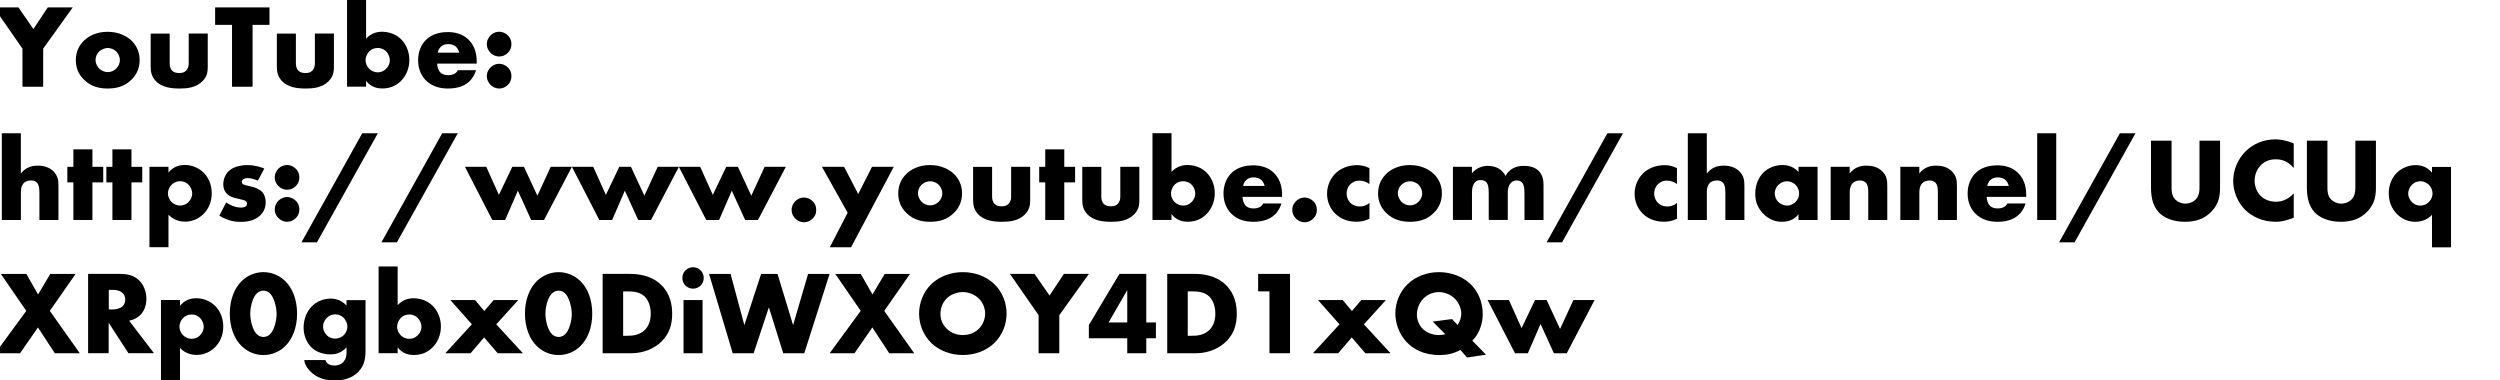
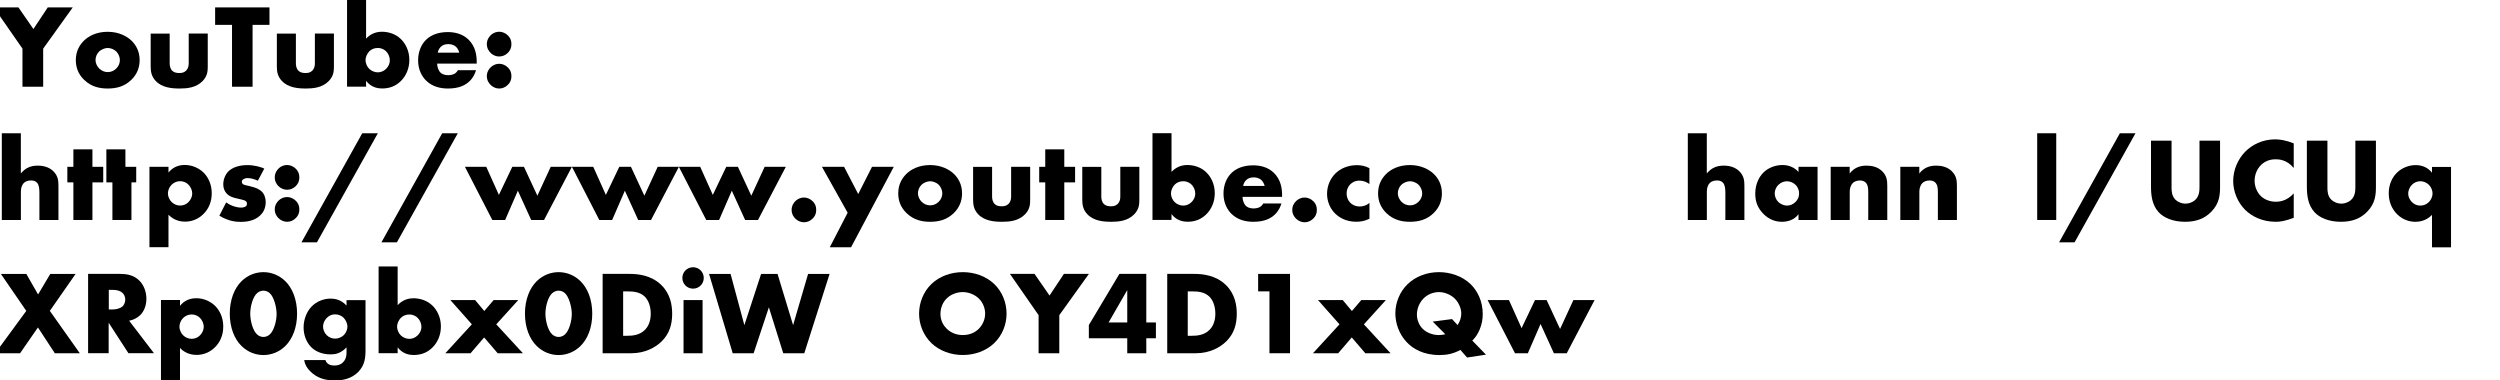
<svg xmlns="http://www.w3.org/2000/svg" id="_レイヤー_2" viewBox="0 0 525.28 79.94">
  <defs>
    <style>.cls-1{fill:none;}.cls-2{clip-path:url(#clippath);}</style>
    <clipPath id="clippath">
      <rect class="cls-1" width="525.28" height="79.94" />
    </clipPath>
  </defs>
  <g id="_デザイン">
    <g class="cls-2">
      <path d="m4.72,10.22L-1.3,1.55H3.87l3.15,4.55,3.02-4.55h5.25l-6.22,8.67v8h-4.35v-8Z" />
      <path d="m27.62,16.75c-1.47,1.45-3.2,1.85-5,1.85-1.62,0-3.42-.33-4.97-1.85-1.23-1.2-1.72-2.62-1.72-4.12,0-2,.9-3.3,1.72-4.1.92-.9,2.55-1.85,4.97-1.85s4.07.98,5,1.85c.82.8,1.72,2.1,1.72,4.1,0,1.5-.5,2.92-1.72,4.12Zm-6.77-5.95c-.5.47-.78,1.17-.78,1.82s.33,1.33.78,1.78c.47.47,1.12.75,1.8.75s1.3-.28,1.77-.75c.5-.47.77-1.12.77-1.78,0-.6-.27-1.32-.77-1.82-.45-.42-1.15-.72-1.77-.72s-1.35.3-1.8.72Z" />
      <path d="m35.65,7.05v6.25c0,.45.08,1.15.6,1.62.4.35.92.42,1.4.42.5,0,.97-.05,1.42-.47.5-.5.58-1.07.58-1.57v-6.25h4v6.97c0,.95-.08,1.97-1.07,3-1.37,1.42-3.3,1.58-4.82,1.58-1.67,0-3.72-.18-5.05-1.6-.85-.9-1.05-1.9-1.05-2.97v-6.97h4Z" />
      <path d="m53.07,5.22v13h-4.32V5.22h-3.55V1.55h11.42v3.67h-3.55Z" />
      <path d="m62.17,7.05v6.25c0,.45.07,1.15.6,1.62.4.35.92.42,1.4.42.5,0,.97-.05,1.42-.47.5-.5.57-1.07.57-1.57v-6.25h4v6.97c0,.95-.08,1.97-1.07,3-1.38,1.42-3.3,1.58-4.82,1.58-1.67,0-3.72-.18-5.05-1.6-.85-.9-1.05-1.9-1.05-2.97v-6.97h4Z" />
      <path d="m76.92,0v8.12c.72-.78,1.8-1.45,3.32-1.45,1.37,0,2.85.45,3.95,1.5,1.02.97,1.82,2.52,1.82,4.42,0,1.77-.67,3.35-1.8,4.45-1.05,1.03-2.32,1.55-3.92,1.55-.77,0-2.25-.15-3.37-1.6v1.22h-4V0h4Zm4.22,14.45c.52-.52.77-1.17.77-1.75,0-.75-.32-1.45-.77-1.9-.35-.35-.92-.72-1.77-.72-.75,0-1.37.28-1.82.75-.4.42-.75,1.17-.75,1.8,0,.68.32,1.43.85,1.9.43.38,1.07.67,1.72.67.57,0,1.23-.2,1.77-.75Z" />
      <path d="m100.17,13.37h-8.32c0,.6.23,1.4.7,1.88.25.25.75.55,1.65.55.1,0,.8-.02,1.3-.3.25-.15.53-.4.7-.75h3.82c-.18.62-.53,1.5-1.35,2.3-.83.8-2.12,1.55-4.55,1.55-1.48,0-3.25-.33-4.62-1.7-.73-.72-1.65-2.1-1.65-4.22,0-1.88.7-3.38,1.67-4.32.92-.9,2.37-1.62,4.57-1.62,1.3,0,2.97.28,4.3,1.53,1.57,1.5,1.77,3.45,1.77,4.7v.42Zm-3.67-2.3c-.1-.43-.35-.9-.65-1.2-.52-.52-1.25-.6-1.65-.6-.67,0-1.2.17-1.62.6-.28.3-.52.7-.6,1.2h4.52Z" />
      <path d="m103.07,11.1c-.33-.33-.78-.93-.78-1.83s.45-1.5.78-1.83c.6-.6,1.27-.77,1.82-.77.62,0,1.3.25,1.85.8.42.43.72.97.72,1.8s-.3,1.37-.75,1.83c-.52.52-1.17.77-1.82.77-.55,0-1.22-.17-1.82-.77Zm0,6.72c-.33-.32-.78-.92-.78-1.82s.45-1.5.78-1.82c.6-.6,1.27-.78,1.82-.78.62,0,1.3.25,1.85.8.42.42.72.97.72,1.8s-.3,1.38-.75,1.82c-.52.53-1.17.78-1.82.78-.55,0-1.22-.18-1.82-.78Z" />
      <path d="m.38,28h4v8.45c.3-.38.77-.82,1.25-1.1.77-.45,1.6-.55,2.3-.55,1.57,0,2.62.52,3.3,1.2,1,1,1.05,2.05,1.05,3.12v7.1h-4v-5.65c0-.83-.05-1.68-.5-2.18-.38-.42-.87-.47-1.27-.47-.42,0-1,.08-1.45.47-.35.33-.67.93-.67,1.83v6H.38v-18.22Z" />
      <path d="m19.42,38.32v7.9h-4v-7.9h-1.27v-3.27h1.27v-3.67h4v3.67h2.27v3.27h-2.27Z" />
-       <path d="m27.62,38.32v7.9h-4v-7.9h-1.27v-3.27h1.27v-3.67h4v3.67h2.27v3.27h-2.27Z" />
+       <path d="m27.62,38.32v7.9h-4v-7.9h-1.27v-3.27v-3.67h4v3.67h2.27v3.27h-2.27Z" />
      <path d="m35.4,51.94h-4v-16.9h4v1.22c.7-.87,1.77-1.6,3.42-1.6s3.07.73,3.97,1.62c.92.92,1.7,2.4,1.7,4.32s-.72,3.38-1.8,4.42c-1.25,1.22-2.7,1.55-3.82,1.55-.73,0-2.22-.15-3.47-1.45v6.8Zm.65-13.12c-.5.5-.77,1.22-.77,1.85s.35,1.35.77,1.77c.48.47,1.12.75,1.8.75s1.33-.27,1.77-.75c.42-.42.77-1.1.77-1.77,0-.62-.27-1.35-.77-1.85-.45-.47-1.07-.75-1.77-.75s-1.32.28-1.8.75Z" />
      <path d="m47.52,42.52c.47.35,1.05.65,1.6.82.5.18,1.12.28,1.55.28.3,0,.77-.08,1.02-.3.17-.17.2-.32.2-.52,0-.17-.03-.35-.2-.5-.25-.23-.65-.3-1.05-.4l-1.05-.25c-.55-.12-1.35-.33-1.95-.97-.42-.45-.73-1.08-.73-1.92,0-1.08.43-2.08,1.05-2.72.85-.88,2.35-1.35,4-1.35s2.92.45,3.57.73l-1.35,2.55c-.55-.25-1.37-.55-2.1-.55-.4,0-.67.08-.92.23-.23.12-.35.3-.35.55,0,.35.23.53.48.62.38.15.7.15,1.32.33l.72.2c.53.15,1.33.55,1.65.88.55.52.85,1.4.85,2.22,0,1.35-.57,2.25-1.12,2.77-1.3,1.3-3.2,1.4-4.12,1.4-1,0-2.57-.12-4.5-1.3l1.42-2.77Z" />
      <path d="m58.5,39.1c-.33-.33-.77-.93-.77-1.83s.45-1.5.77-1.83c.6-.6,1.27-.77,1.82-.77.62,0,1.3.25,1.85.8.42.43.73.97.73,1.8s-.3,1.37-.75,1.83c-.52.52-1.17.77-1.82.77-.55,0-1.22-.17-1.82-.77Zm0,6.72c-.33-.32-.77-.92-.77-1.82s.45-1.5.77-1.82c.6-.6,1.27-.78,1.82-.78.62,0,1.3.25,1.85.8.42.42.73.97.73,1.8s-.3,1.38-.75,1.82c-.52.53-1.17.78-1.82.78-.55,0-1.22-.18-1.82-.78Z" />
      <path d="m76.12,28h3.27l-12.8,22.92h-3.25l12.77-22.92Z" />
      <path d="m92.92,28h3.27l-12.8,22.92h-3.25l12.77-22.92Z" />
      <path d="m102.17,35.05l2.65,5.9,2.82-5.9h2.45l2.82,6.07,2.8-6.07h4.45l-5.85,11.17h-2.7l-2.8-6.15-2.67,6.15h-2.7l-5.75-11.17h4.47Z" />
      <path d="m124.65,35.05l2.65,5.9,2.82-5.9h2.45l2.82,6.07,2.8-6.07h4.45l-5.85,11.17h-2.7l-2.8-6.15-2.67,6.15h-2.7l-5.75-11.17h4.47Z" />
      <path d="m147.12,35.05l2.65,5.9,2.82-5.9h2.45l2.82,6.07,2.8-6.07h4.45l-5.85,11.17h-2.7l-2.8-6.15-2.67,6.15h-2.7l-5.75-11.17h4.47Z" />
      <path d="m167.1,45.92c-.33-.32-.77-.92-.77-1.82s.45-1.5.77-1.82c.6-.6,1.27-.78,1.82-.78.62,0,1.3.25,1.85.8.42.42.73.97.73,1.8s-.3,1.38-.75,1.82c-.52.53-1.17.78-1.82.78-.55,0-1.22-.18-1.82-.78Z" />
      <path d="m178.1,44.7l-5.4-9.65h4.65l2.97,5.72,2.9-5.72h4.57l-8.97,16.9h-4.47l3.75-7.25Z" />
      <path d="m200.42,44.75c-1.47,1.45-3.2,1.85-5,1.85-1.62,0-3.42-.33-4.97-1.85-1.23-1.2-1.72-2.62-1.72-4.12,0-2,.9-3.3,1.72-4.1.92-.9,2.55-1.85,4.97-1.85s4.07.98,5,1.85c.82.8,1.72,2.1,1.72,4.1,0,1.5-.5,2.92-1.72,4.12Zm-6.77-5.95c-.5.47-.78,1.17-.78,1.82s.33,1.33.78,1.78c.47.47,1.12.75,1.8.75s1.3-.28,1.77-.75c.5-.47.77-1.12.77-1.78,0-.6-.27-1.32-.77-1.82-.45-.42-1.15-.72-1.77-.72s-1.35.3-1.8.72Z" />
      <path d="m208.45,35.05v6.25c0,.45.08,1.15.6,1.62.4.35.92.42,1.4.42.5,0,.97-.05,1.42-.47.5-.5.58-1.07.58-1.57v-6.25h4v6.97c0,.95-.08,1.97-1.07,3-1.37,1.42-3.3,1.58-4.82,1.58-1.67,0-3.72-.18-5.05-1.6-.85-.9-1.05-1.9-1.05-2.97v-6.97h4Z" />
      <path d="m223.62,38.32v7.9h-4v-7.9h-1.27v-3.27h1.27v-3.67h4v3.67h2.27v3.27h-2.27Z" />
      <path d="m231.4,35.05v6.25c0,.45.07,1.15.6,1.62.4.35.92.42,1.4.42.5,0,.97-.05,1.42-.47.5-.5.57-1.07.57-1.57v-6.25h4v6.97c0,.95-.08,1.97-1.07,3-1.38,1.42-3.3,1.58-4.82,1.58-1.67,0-3.72-.18-5.05-1.6-.85-.9-1.05-1.9-1.05-2.97v-6.97h4Z" />
      <path d="m246.15,28v8.12c.72-.78,1.8-1.45,3.32-1.45,1.37,0,2.85.45,3.95,1.5,1.02.97,1.82,2.52,1.82,4.42,0,1.77-.67,3.35-1.8,4.45-1.05,1.03-2.32,1.55-3.92,1.55-.77,0-2.25-.15-3.37-1.6v1.22h-4v-18.22h4Zm4.22,14.45c.52-.52.77-1.17.77-1.75,0-.75-.32-1.45-.77-1.9-.35-.35-.92-.72-1.77-.72-.75,0-1.37.28-1.82.75-.4.42-.75,1.17-.75,1.8,0,.68.32,1.43.85,1.9.43.38,1.07.67,1.72.67.57,0,1.23-.2,1.77-.75Z" />
      <path d="m269.39,41.37h-8.32c0,.6.23,1.4.7,1.88.25.25.75.55,1.65.55.1,0,.8-.02,1.3-.3.25-.15.53-.4.7-.75h3.82c-.18.62-.53,1.5-1.35,2.3-.83.8-2.12,1.55-4.55,1.55-1.48,0-3.25-.33-4.62-1.7-.73-.72-1.65-2.1-1.65-4.22,0-1.88.7-3.38,1.67-4.32.92-.9,2.37-1.62,4.57-1.62,1.3,0,2.97.28,4.3,1.53,1.57,1.5,1.77,3.45,1.77,4.7v.42Zm-3.67-2.3c-.1-.43-.35-.9-.65-1.2-.52-.52-1.25-.6-1.65-.6-.67,0-1.2.17-1.62.6-.28.3-.52.7-.6,1.2h4.52Z" />
      <path d="m272.3,45.92c-.33-.32-.78-.92-.78-1.82s.45-1.5.78-1.82c.6-.6,1.27-.78,1.82-.78.62,0,1.3.25,1.85.8.42.42.72.97.72,1.8s-.3,1.38-.75,1.82c-.52.53-1.17.78-1.82.78-.55,0-1.22-.18-1.82-.78Z" />
      <path d="m287.72,45.97c-1.08.52-1.95.62-2.77.62-2.17,0-3.6-.93-4.4-1.7-1.05-1.02-1.72-2.52-1.72-4.17s.67-3.22,1.8-4.32c1.05-1,2.6-1.7,4.5-1.7.7,0,1.6.12,2.6.62v3.35c-.52-.38-1.22-.72-2.07-.72-.95,0-1.55.38-1.95.78-.55.55-.77,1.27-.77,1.92s.22,1.35.7,1.88c.38.4,1.02.85,2.05.85.58,0,1.32-.12,2.05-.75v3.35Z" />
      <path d="m301.24,44.75c-1.47,1.45-3.2,1.85-5,1.85-1.62,0-3.42-.33-4.97-1.85-1.23-1.2-1.72-2.62-1.72-4.12,0-2,.9-3.3,1.72-4.1.92-.9,2.55-1.85,4.97-1.85s4.07.98,5,1.85c.83.8,1.72,2.1,1.72,4.1,0,1.5-.5,2.92-1.72,4.12Zm-6.77-5.95c-.5.47-.77,1.17-.77,1.82s.33,1.33.77,1.78c.48.47,1.12.75,1.8.75s1.3-.28,1.77-.75c.5-.47.78-1.12.78-1.78,0-.6-.28-1.32-.78-1.82-.45-.42-1.15-.72-1.77-.72s-1.35.3-1.8.72Z" />
-       <path d="m305.27,35.05h4v1.35c.95-1.15,2.25-1.55,3.35-1.55.8,0,1.55.18,2.15.5.83.43,1.27,1.05,1.55,1.6.45-.8,1.02-1.27,1.52-1.55.8-.45,1.58-.55,2.32-.55.82,0,2.17.12,3.1,1.03,1,.97,1.05,2.3,1.05,3.07v7.27h-4v-5.52c0-1.18-.12-1.97-.57-2.4-.23-.2-.52-.38-1.05-.38-.45,0-.82.12-1.17.45-.67.65-.72,1.58-.72,2.12v5.72h-4v-5.52c0-1.08-.08-1.93-.52-2.4-.35-.38-.8-.45-1.2-.45-.43,0-.77.07-1.1.4-.7.67-.7,1.75-.7,2.45v5.52h-4v-11.17Z" />
-       <path d="m337.74,28h3.27l-12.8,22.92h-3.25l12.77-22.92Z" />
-       <path d="m352.34,45.97c-1.08.52-1.95.62-2.77.62-2.17,0-3.6-.93-4.4-1.7-1.05-1.02-1.72-2.52-1.72-4.17s.67-3.22,1.8-4.32c1.05-1,2.6-1.7,4.5-1.7.7,0,1.6.12,2.6.62v3.35c-.52-.38-1.22-.72-2.07-.72-.95,0-1.55.38-1.95.78-.55.55-.77,1.27-.77,1.92s.22,1.35.7,1.88c.38.4,1.02.85,2.05.85.58,0,1.32-.12,2.05-.75v3.35Z" />
      <path d="m354.62,28h4v8.45c.3-.38.77-.82,1.25-1.1.77-.45,1.6-.55,2.3-.55,1.57,0,2.62.52,3.3,1.2,1,1,1.05,2.05,1.05,3.12v7.1h-4v-5.65c0-.83-.05-1.68-.5-2.18-.38-.42-.88-.47-1.27-.47-.42,0-1,.08-1.45.47-.35.33-.67.93-.67,1.83v6h-4v-18.22Z" />
      <path d="m377.89,35.05h4v11.17h-4v-1.22c-.92,1.27-2.37,1.6-3.47,1.6-1.2,0-2.67-.35-4.02-1.78-1.07-1.15-1.6-2.42-1.6-4.1,0-2.1.83-3.57,1.72-4.47.95-.95,2.42-1.58,4.02-1.58,1.8,0,2.87.92,3.35,1.45v-1.08Zm-4.2,3.75c-.55.53-.8,1.25-.8,1.82,0,.65.27,1.35.77,1.83.42.4,1.12.75,1.8.75s1.3-.27,1.8-.77c.35-.35.75-.9.75-1.8,0-.52-.15-1.22-.77-1.82-.38-.35-.95-.72-1.8-.72-.5,0-1.17.17-1.75.72Z" />
      <path d="m384.64,35.05h4v1.4c1.1-1.45,2.57-1.65,3.55-1.65,1.15,0,2.37.27,3.3,1.2.95.95,1.05,1.9,1.05,3.12v7.1h-4v-5.65c0-.65.02-1.62-.5-2.18-.38-.4-.87-.47-1.27-.47-.62,0-1.15.22-1.47.53-.4.38-.65,1.1-.65,1.77v6h-4v-11.17Z" />
      <path d="m399.27,35.05h4v1.4c1.1-1.45,2.57-1.65,3.55-1.65,1.15,0,2.37.27,3.3,1.2.95.95,1.05,1.9,1.05,3.12v7.1h-4v-5.65c0-.65.02-1.62-.5-2.18-.38-.4-.88-.47-1.27-.47-.62,0-1.15.22-1.47.53-.4.38-.65,1.1-.65,1.77v6h-4v-11.17Z" />
-       <path d="m425.74,41.37h-8.32c0,.6.23,1.4.7,1.88.25.25.75.55,1.65.55.1,0,.8-.02,1.3-.3.25-.15.53-.4.7-.75h3.82c-.18.62-.53,1.5-1.35,2.3-.83.8-2.12,1.55-4.55,1.55-1.48,0-3.25-.33-4.62-1.7-.73-.72-1.65-2.1-1.65-4.22,0-1.88.7-3.38,1.67-4.32.92-.9,2.37-1.62,4.57-1.62,1.3,0,2.97.28,4.3,1.53,1.57,1.5,1.77,3.45,1.77,4.7v.42Zm-3.67-2.3c-.1-.43-.35-.9-.65-1.2-.52-.52-1.25-.6-1.65-.6-.67,0-1.2.17-1.62.6-.28.3-.52.7-.6,1.2h4.52Z" />
      <path d="m432.04,28v18.22h-4v-18.22h4Z" />
      <path d="m445.42,28h3.27l-12.8,22.92h-3.25l12.77-22.92Z" />
      <path d="m456.27,29.55v9.87c0,.7.03,1.77.85,2.57.5.47,1.3.8,2.05.8s1.52-.3,2-.72c1-.88.97-2.1.97-3.02v-9.5h4.32v9.57c0,1.75-.07,3.57-1.87,5.4-1.4,1.42-3.15,2.08-5.5,2.08-2.62,0-4.5-.9-5.52-2-1.45-1.57-1.62-3.7-1.62-5.47v-9.57h4.32Z" />
      <path d="m481.94,45.77c-1.72.62-2.67.83-3.75.83-2.9,0-5.07-1.15-6.45-2.5-1.62-1.62-2.52-3.9-2.52-6.07,0-2.37,1.02-4.62,2.52-6.15,1.47-1.5,3.7-2.6,6.3-2.6.8,0,2.1.12,3.9.85v5.17c-1.4-1.72-3.05-1.83-3.77-1.83-1.25,0-2.2.38-3,1.1-1.02.95-1.45,2.25-1.45,3.42s.48,2.42,1.35,3.25c.73.68,1.88,1.15,3.1,1.15.65,0,2.25-.08,3.77-1.75v5.12Z" />
      <path d="m489.02,29.55v9.87c0,.7.02,1.77.85,2.57.5.47,1.3.8,2.05.8s1.52-.3,2-.72c1-.88.97-2.1.97-3.02v-9.5h4.32v9.57c0,1.75-.08,3.57-1.87,5.4-1.4,1.42-3.15,2.08-5.5,2.08-2.62,0-4.5-.9-5.52-2-1.45-1.57-1.62-3.7-1.62-5.47v-9.57h4.32Z" />
      <path d="m510.99,45.15c-1.25,1.3-2.75,1.45-3.47,1.45-1.12,0-2.57-.33-3.82-1.55-.58-.57-1.8-2-1.8-4.42,0-1.92.77-3.4,1.7-4.32,1.05-1.05,2.55-1.62,3.97-1.62s2.6.55,3.42,1.6v-1.22h4v16.9h-4v-6.8Zm-4.22-6.32c-.5.5-.78,1.22-.78,1.85,0,.67.35,1.35.78,1.77.45.47,1.07.75,1.77.75s1.32-.27,1.8-.75c.42-.42.77-1.12.77-1.77s-.27-1.35-.77-1.85c-.48-.47-1.12-.75-1.8-.75s-1.32.28-1.77.75Z" />
      <path d="m5.52,65.32L.18,57.55h5.35l2.47,4.32,2.57-4.32h5.32l-5.42,7.77,6.3,8.9h-5.25l-3.55-5.42-3.75,5.42H-1l6.52-8.9Z" />
      <path d="m25.27,57.55c1.25,0,2.85.2,4.07,1.47.95.97,1.42,2.42,1.42,3.75,0,1.42-.5,2.67-1.33,3.47-.65.62-1.52,1-2.3,1.15l5.22,6.82h-5.37l-4.15-6.4v6.4h-4.32v-16.67h6.75Zm-2.42,7.47h.82c.65,0,1.57-.17,2.1-.67.33-.32.55-.88.55-1.4s-.2-1.05-.57-1.4c-.4-.4-1.12-.65-2.07-.65h-.82v4.12Z" />
      <path d="m37.82,79.94h-4v-16.9h4v1.22c.7-.87,1.77-1.6,3.42-1.6s3.07.73,3.97,1.62c.92.92,1.7,2.4,1.7,4.32s-.72,3.38-1.8,4.42c-1.25,1.22-2.7,1.55-3.82,1.55-.73,0-2.22-.15-3.47-1.45v6.8Zm.65-13.12c-.5.5-.77,1.22-.77,1.85s.35,1.35.77,1.77c.48.47,1.12.75,1.8.75s1.33-.27,1.77-.75c.42-.42.77-1.1.77-1.77,0-.62-.27-1.35-.77-1.85-.45-.47-1.07-.75-1.77-.75s-1.32.28-1.8.75Z" />
      <path d="m59.95,72.7c-1.3,1.28-2.97,1.9-4.6,1.9s-3.3-.62-4.6-1.9c-1.5-1.47-2.47-3.87-2.47-6.8s.97-5.35,2.47-6.82c1.3-1.28,2.97-1.9,4.6-1.9s3.3.62,4.6,1.9c1.5,1.47,2.47,3.87,2.47,6.82s-.97,5.32-2.47,6.8Zm-5.92-11.12c-.9.77-1.45,2.8-1.45,4.35,0,1.33.48,3.5,1.45,4.35.32.3.82.52,1.32.52s1-.22,1.32-.52c.92-.8,1.45-2.9,1.45-4.32s-.57-3.6-1.45-4.37c-.32-.3-.82-.52-1.32-.52s-1,.22-1.32.52Z" />
      <path d="m76.8,63.05v10.47c0,1.67-.15,3.2-1.52,4.62-1.42,1.45-3.3,1.8-4.92,1.8-2.07,0-3.8-.52-5.22-1.97-.65-.67-1.08-1.35-1.22-2.32h4.45c.15.45.55,1.15,1.87,1.15.62,0,1.25-.12,1.77-.62.67-.62.8-1.42.8-2.07v-1.12c-1.25,1.32-2.45,1.47-3.35,1.47-2.05,0-3.37-.8-4.12-1.57-1-1.03-1.55-2.55-1.55-4.07,0-1.75.67-3.35,1.65-4.38,1.07-1.12,2.57-1.7,4.05-1.7.7,0,2.15.15,3.32,1.47v-1.15h4Zm-8.15,3.75c-.57.6-.77,1.28-.77,1.8,0,.65.27,1.33.77,1.83.52.52,1.2.72,1.8.72s1.33-.28,1.8-.75c.5-.5.75-1.22.75-1.8s-.33-1.35-.8-1.83c-.45-.45-1.1-.72-1.77-.72s-1.25.22-1.77.75Z" />
      <path d="m83.55,56v8.12c.72-.78,1.8-1.45,3.32-1.45,1.37,0,2.85.45,3.95,1.5,1.02.97,1.82,2.52,1.82,4.42,0,1.77-.67,3.35-1.8,4.45-1.05,1.03-2.32,1.55-3.92,1.55-.77,0-2.25-.15-3.37-1.6v1.22h-4v-18.22h4Zm4.22,14.45c.53-.52.78-1.17.78-1.75,0-.75-.33-1.45-.78-1.9-.35-.35-.92-.72-1.77-.72-.75,0-1.37.28-1.82.75-.4.42-.75,1.17-.75,1.8,0,.68.33,1.43.85,1.9.42.38,1.08.67,1.72.67.58,0,1.22-.2,1.77-.75Z" />
      <path d="m99.15,68.15l-4.52-5.1h5.2l1.92,2.3,1.97-2.3h5.17l-4.62,5.1,5.6,6.07h-5.3l-2.85-3.32-2.85,3.32h-5.3l5.57-6.07Z" />
      <path d="m121.97,72.7c-1.3,1.28-2.97,1.9-4.6,1.9s-3.3-.62-4.6-1.9c-1.5-1.47-2.47-3.87-2.47-6.8s.97-5.35,2.47-6.82c1.3-1.28,2.97-1.9,4.6-1.9s3.3.62,4.6,1.9c1.5,1.47,2.47,3.87,2.47,6.82s-.97,5.32-2.47,6.8Zm-5.92-11.12c-.9.77-1.45,2.8-1.45,4.35,0,1.33.47,3.5,1.45,4.35.32.3.82.52,1.32.52s1-.22,1.32-.52c.92-.8,1.45-2.9,1.45-4.32s-.58-3.6-1.45-4.37c-.32-.3-.82-.52-1.32-.52s-1,.22-1.32.52Z" />
      <path d="m126.62,74.22v-16.67h5.67c1.67,0,4.47.23,6.62,2.3,1.95,1.87,2.32,4.27,2.32,6.07,0,2.2-.55,4.15-2.17,5.77-1.33,1.33-3.55,2.53-6.4,2.53h-6.05Zm4.32-3.67h.87c1.05,0,2.52-.1,3.65-1.2.55-.52,1.27-1.57,1.27-3.42,0-1.55-.48-2.87-1.3-3.65-1.03-.95-2.38-1.05-3.45-1.05h-1.05v9.32Z" />
      <path d="m145.62,56.15c1.25,0,2.25,1,2.25,2.25s-1,2.25-2.25,2.25-2.25-1-2.25-2.25,1-2.25,2.25-2.25Zm2,6.9v11.17h-4v-11.17h4Z" />
      <path d="m153.5,57.55l2.9,10.77,3.52-10.77h3.45l3.27,10.77,3.15-10.77h4.52l-5.32,16.67h-4.42l-3.02-9.65-3.2,9.65h-4.4l-4.97-16.67h4.52Z" />
-       <path d="m180.85,65.32l-5.35-7.77h5.35l2.47,4.32,2.57-4.32h5.32l-5.42,7.77,6.3,8.9h-5.25l-3.55-5.42-3.75,5.42h-5.22l6.52-8.9Z" />
      <path d="m208.87,72.12c-1.7,1.62-4.1,2.47-6.57,2.47s-4.87-.85-6.57-2.47c-1.77-1.7-2.62-4.02-2.62-6.22s.85-4.57,2.62-6.25c1.7-1.62,4.1-2.47,6.57-2.47s4.87.85,6.57,2.47c1.77,1.67,2.62,4.02,2.62,6.25s-.85,4.52-2.62,6.22Zm-9.95-9.42c-.9.87-1.32,2.1-1.32,3.27,0,1.47.7,2.5,1.32,3.1.8.77,1.92,1.33,3.37,1.33s2.57-.53,3.35-1.3c.77-.77,1.35-1.92,1.35-3.2s-.57-2.45-1.35-3.2c-.92-.88-2.2-1.33-3.35-1.33s-2.47.43-3.37,1.33Z" />
      <path d="m218.22,66.22l-6.02-8.67h5.17l3.15,4.55,3.02-4.55h5.25l-6.22,8.67v8h-4.35v-8Z" />
      <path d="m240.85,67.75h2.02v3.32h-2.02v3.15h-4v-3.15h-8.07v-2.77l6.42-10.75h5.65v10.2Zm-4,0v-6.8l-3.92,6.8h3.92Z" />
      <path d="m245.25,74.22v-16.67h5.67c1.67,0,4.47.23,6.62,2.3,1.95,1.87,2.32,4.27,2.32,6.07,0,2.2-.55,4.15-2.17,5.77-1.33,1.33-3.55,2.53-6.4,2.53h-6.05Zm4.32-3.67h.87c1.05,0,2.52-.1,3.65-1.2.55-.52,1.27-1.57,1.27-3.42,0-1.55-.48-2.87-1.3-3.65-1.03-.95-2.38-1.05-3.45-1.05h-1.05v9.32Z" />
      <path d="m266.72,61.22h-2.37v-3.67h6.7v16.67h-4.32v-13Z" />
      <path d="m281.45,68.15l-4.52-5.1h5.2l1.92,2.3,1.97-2.3h5.17l-4.62,5.1,5.6,6.07h-5.3l-2.85-3.32-2.85,3.32h-5.3l5.57-6.07Z" />
      <path d="m312.22,74.52l-3.97.6-1.4-1.6c-1.47.8-2.82,1.08-4.37,1.08-3.47,0-5.65-1.35-6.95-2.75-1.6-1.7-2.35-3.97-2.35-6.02,0-2.35,1-4.6,2.57-6.12,1.67-1.62,4.05-2.53,6.6-2.53,2.37,0,4.87.83,6.62,2.5,1.42,1.38,2.57,3.55,2.57,6.27,0,1.15-.17,2.17-.67,3.35-.38.88-.82,1.57-1.52,2.27l2.87,2.95Zm-7.12-7.47l1.15,1.25c.53-.75.78-1.65.78-2.45,0-1.03-.53-2.28-1.35-3.1-.9-.9-2.25-1.38-3.32-1.38-1.2,0-2.42.47-3.3,1.38-.85.88-1.35,2.12-1.35,3.35s.55,2.35,1.25,3.02c.8.78,2.07,1.28,3.37,1.28.52,0,.95-.08,1.35-.18l-2.65-2.65,4.07-.53Z" />
      <path d="m317.05,63.05l2.65,5.9,2.82-5.9h2.45l2.82,6.07,2.8-6.07h4.45l-5.85,11.17h-2.7l-2.8-6.15-2.67,6.15h-2.7l-5.75-11.17h4.47Z" />
    </g>
  </g>
</svg>